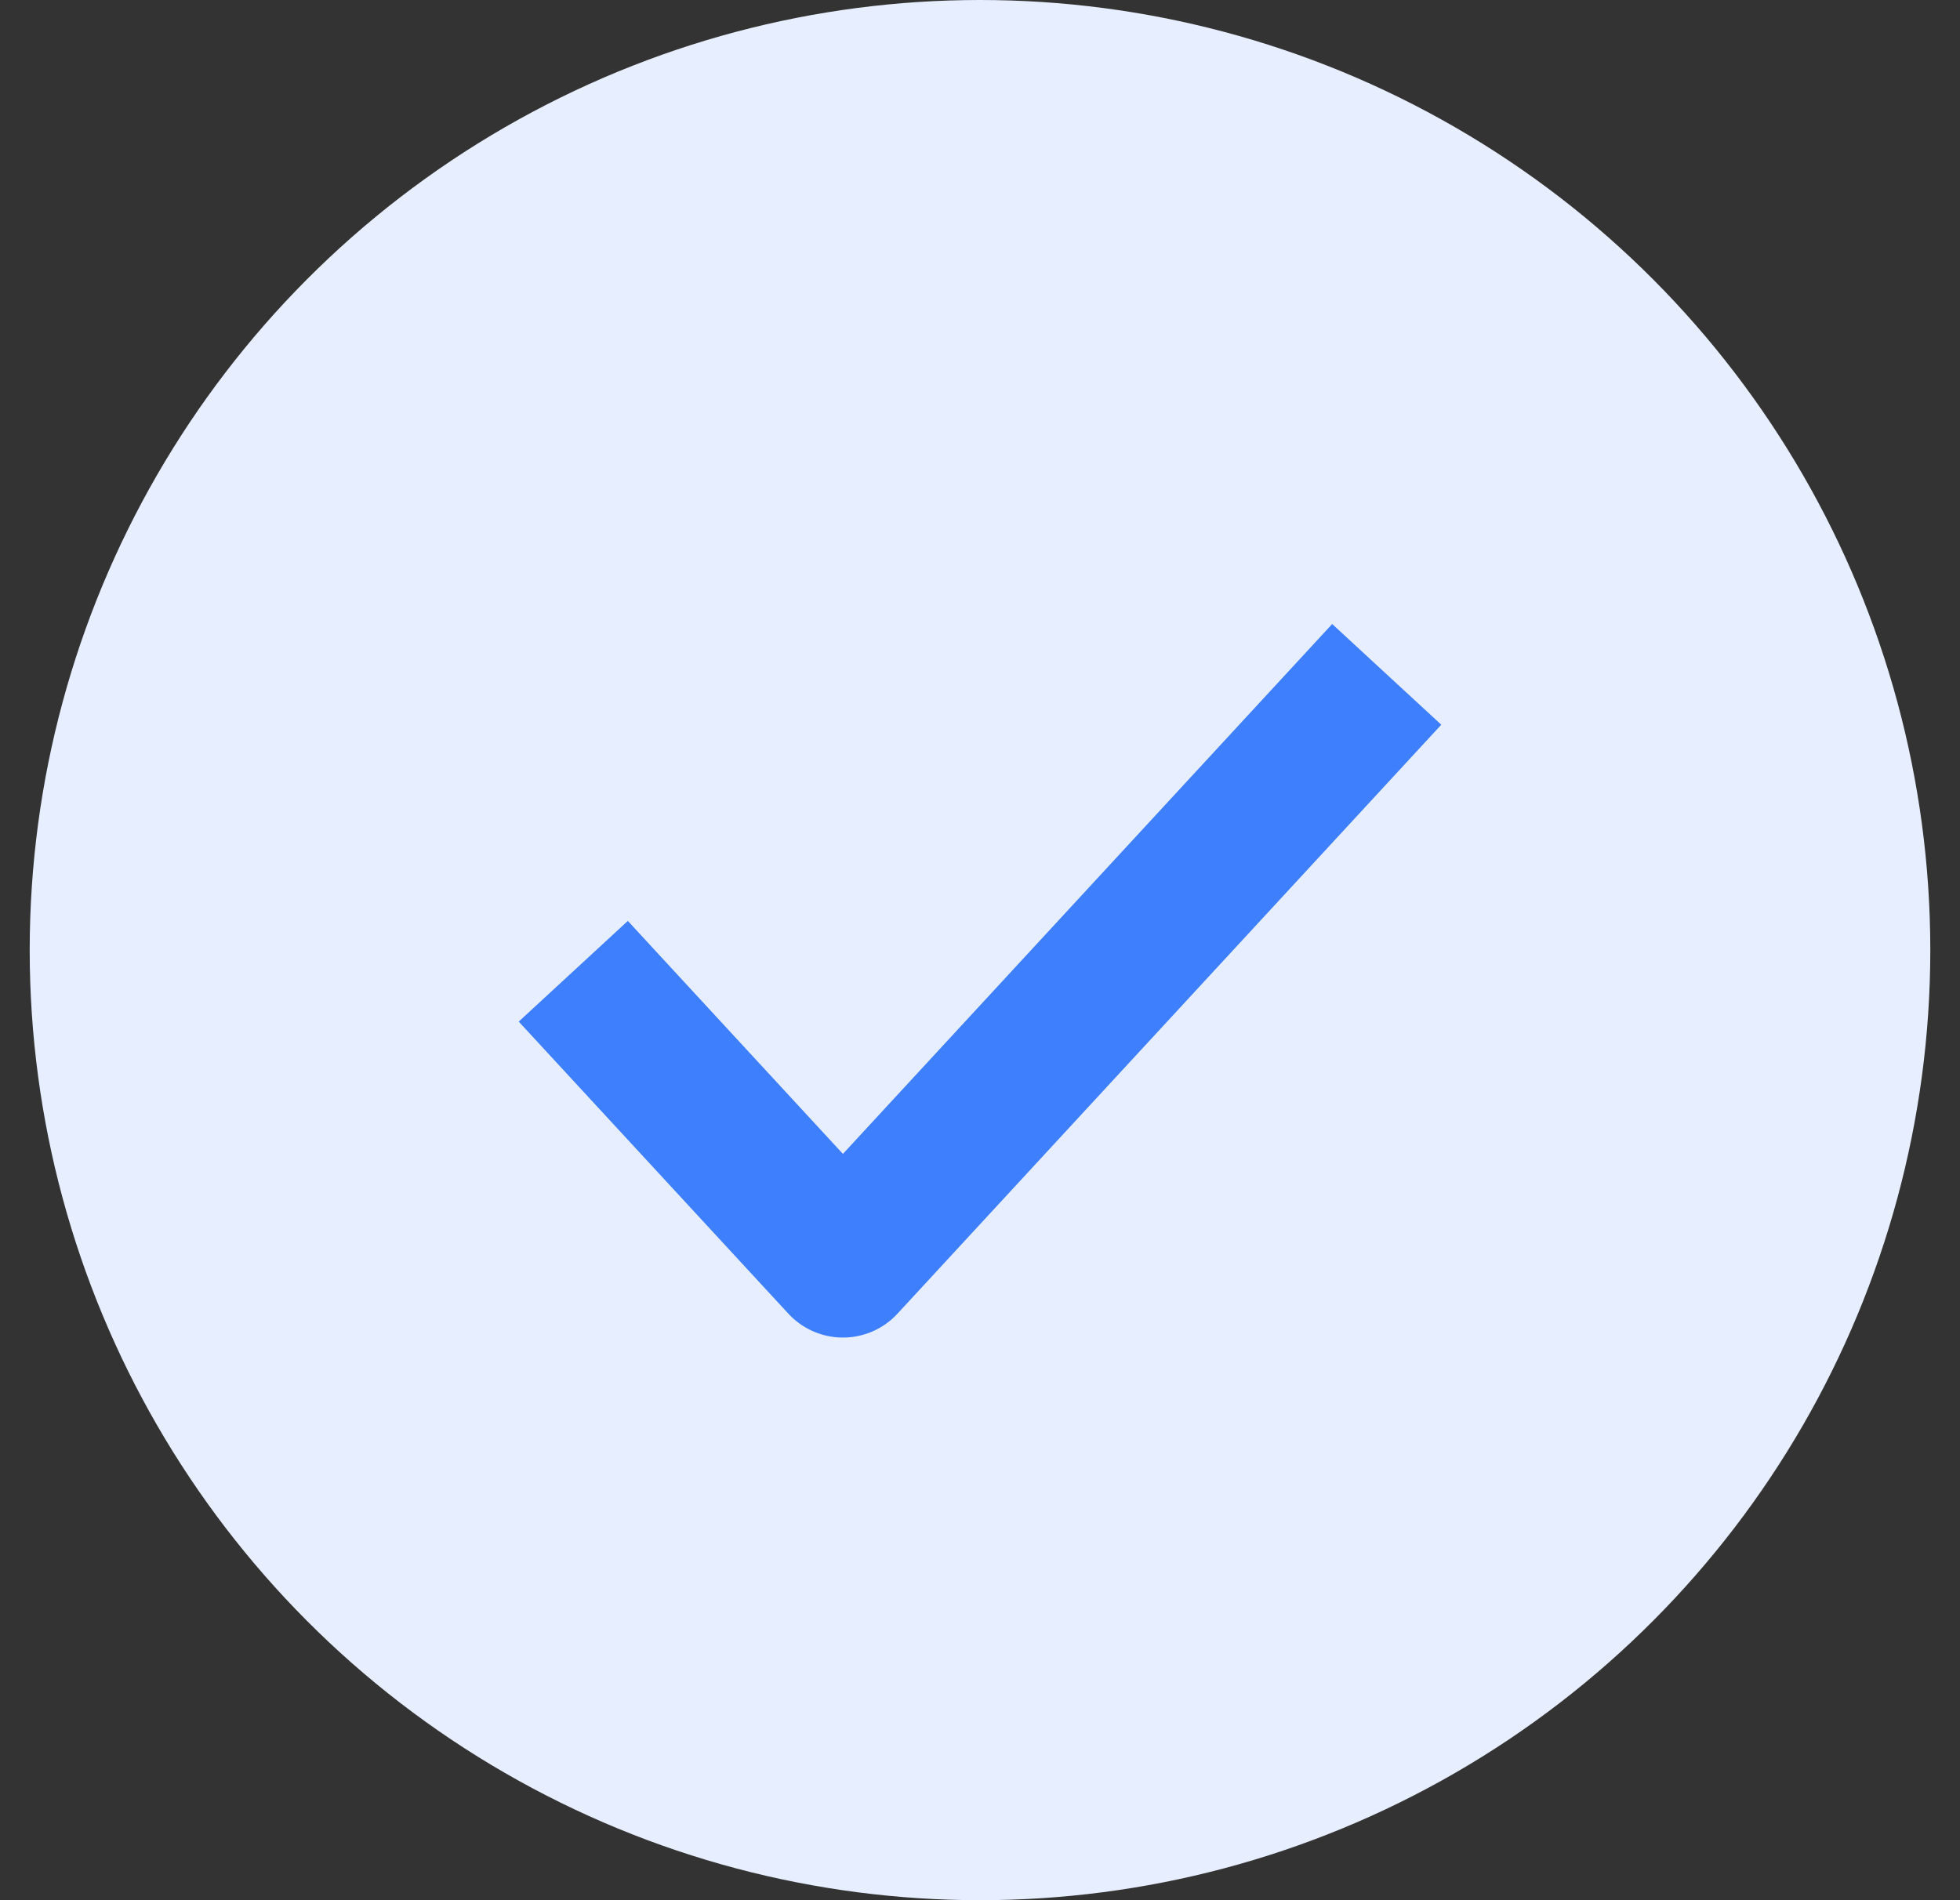
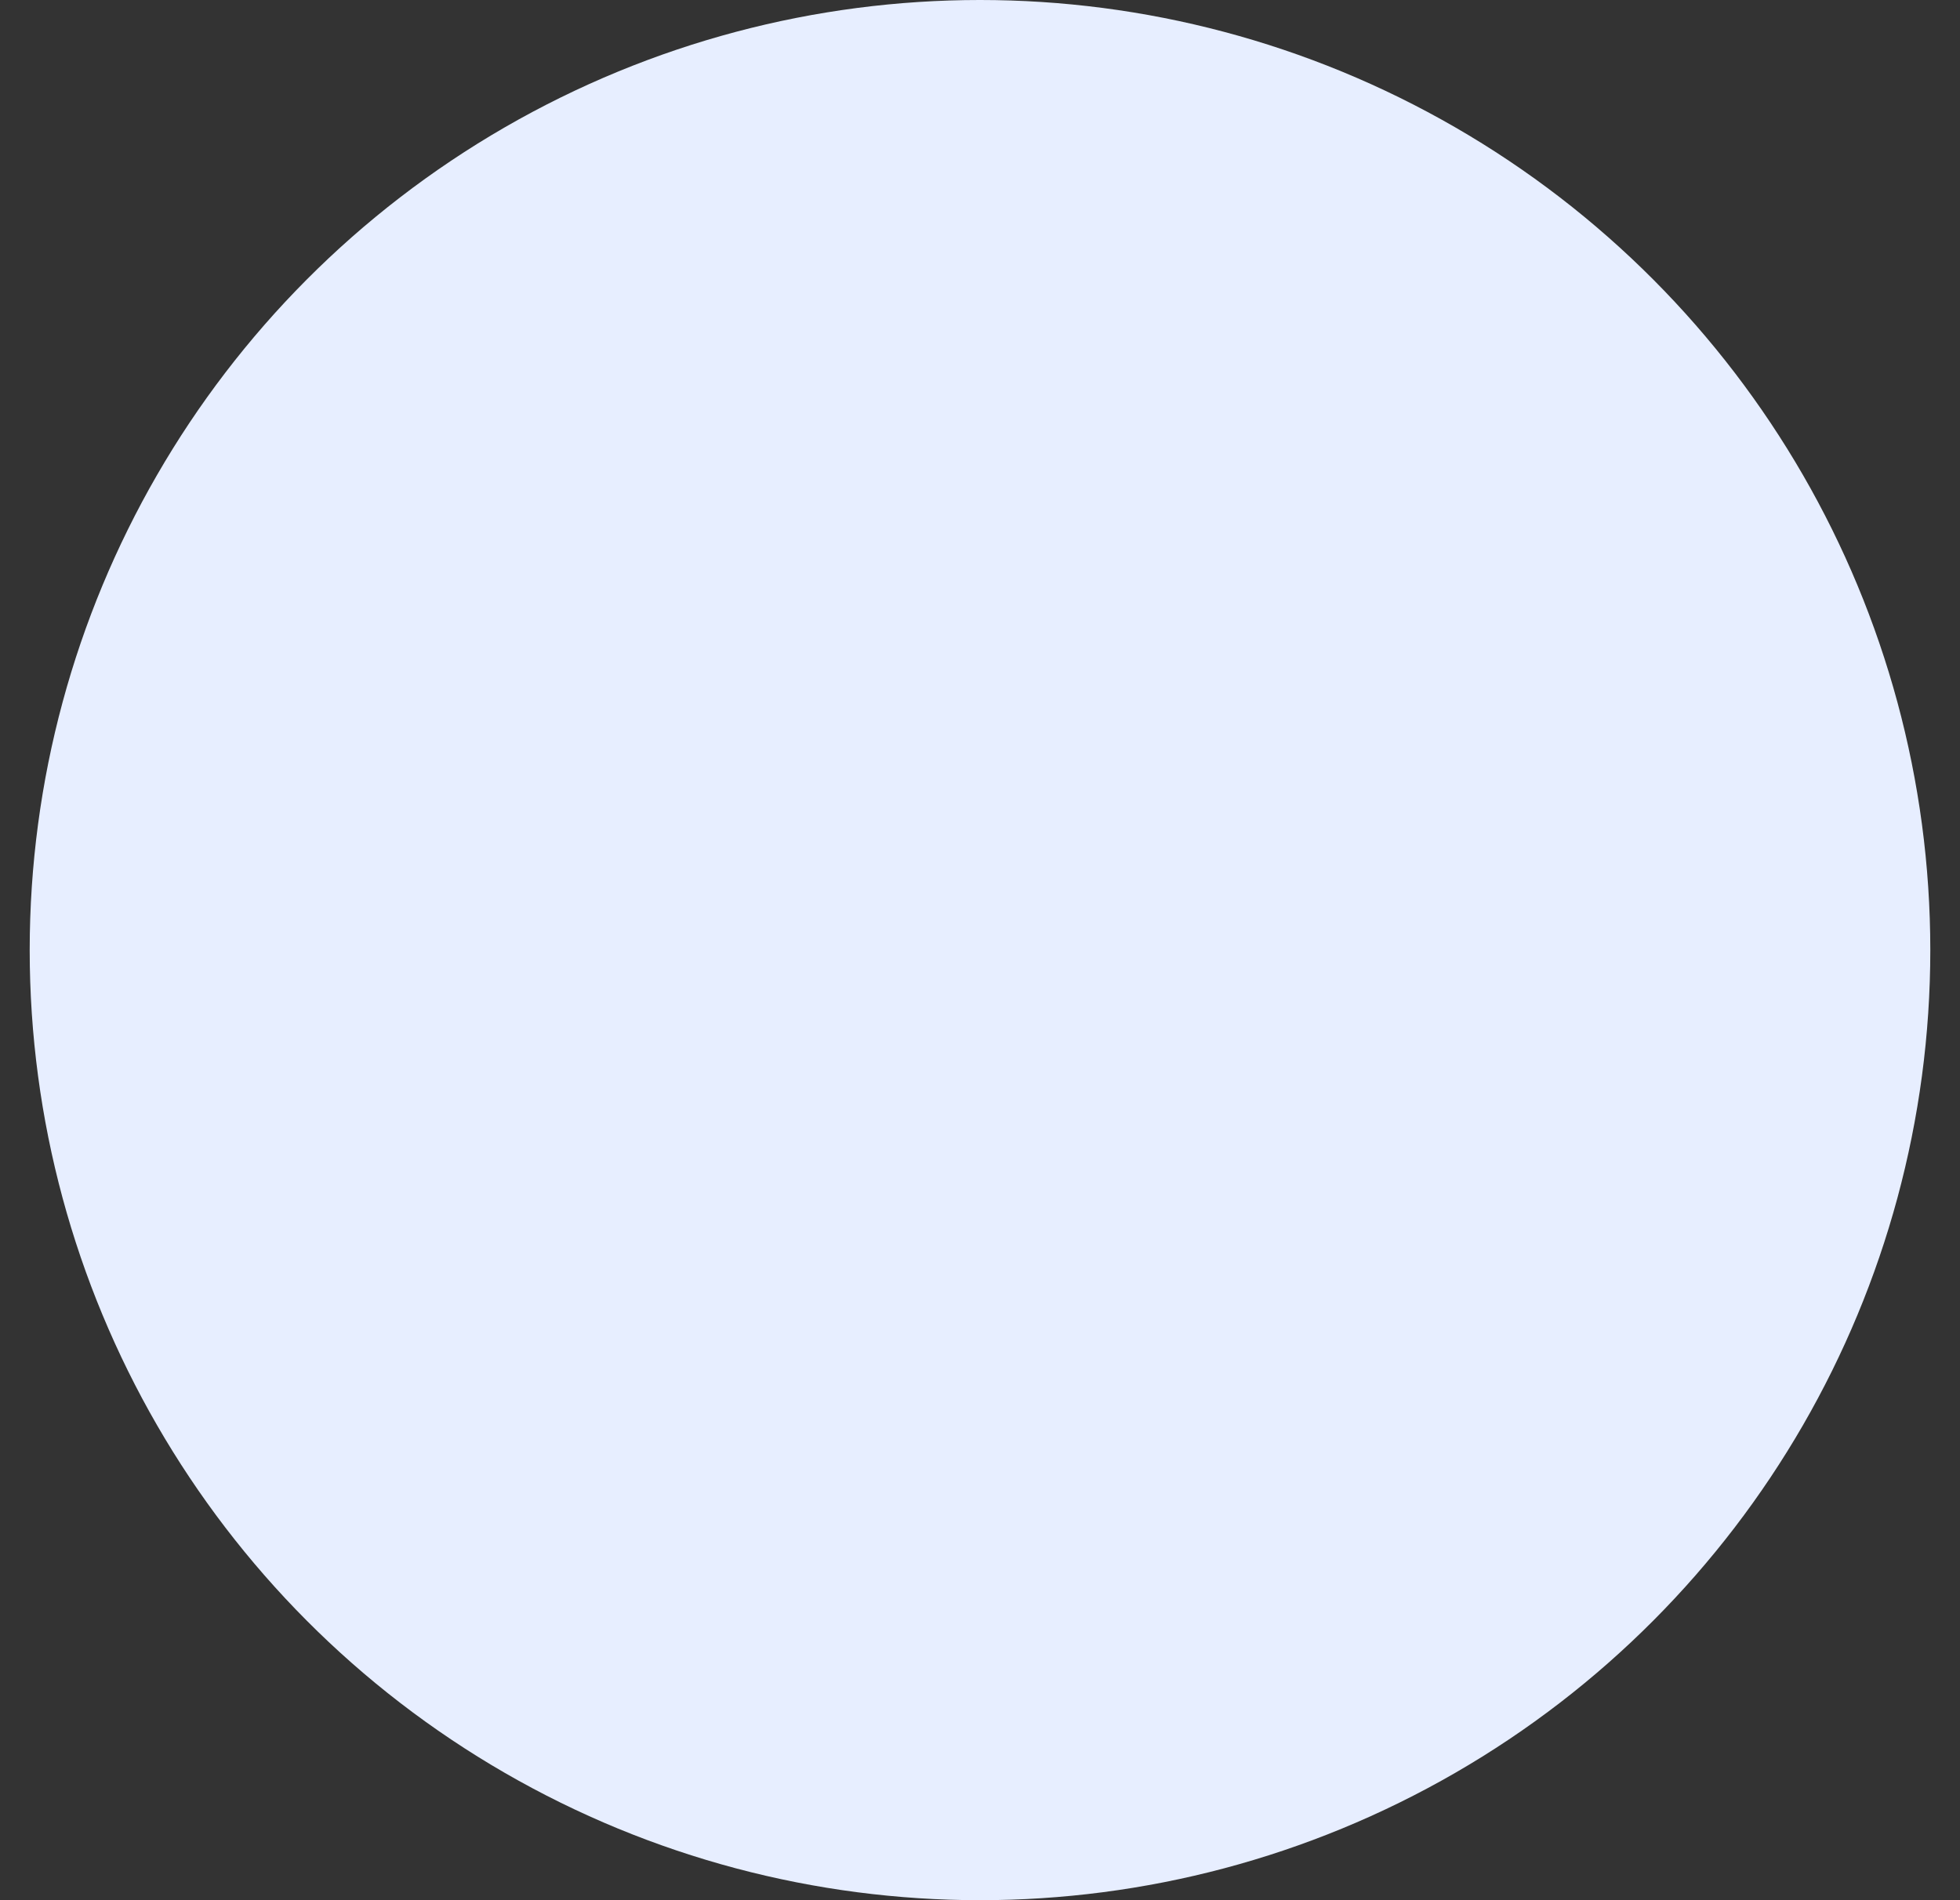
<svg xmlns="http://www.w3.org/2000/svg" width="33" height="32" viewBox="0 0 33 32" fill="none">
  <rect x="0" y="0" width="33" height="32" fill="#333333" stroke="none" />
  <circle cx="16.5" cy="16" r="16" fill="#E7EEFF" />
-   <path d="M10.5 17.275L14.192 21.275L22.5 12.275" stroke="#3D7FFC" stroke-width="2.5" stroke-linecap="square" stroke-linejoin="round" />
</svg>